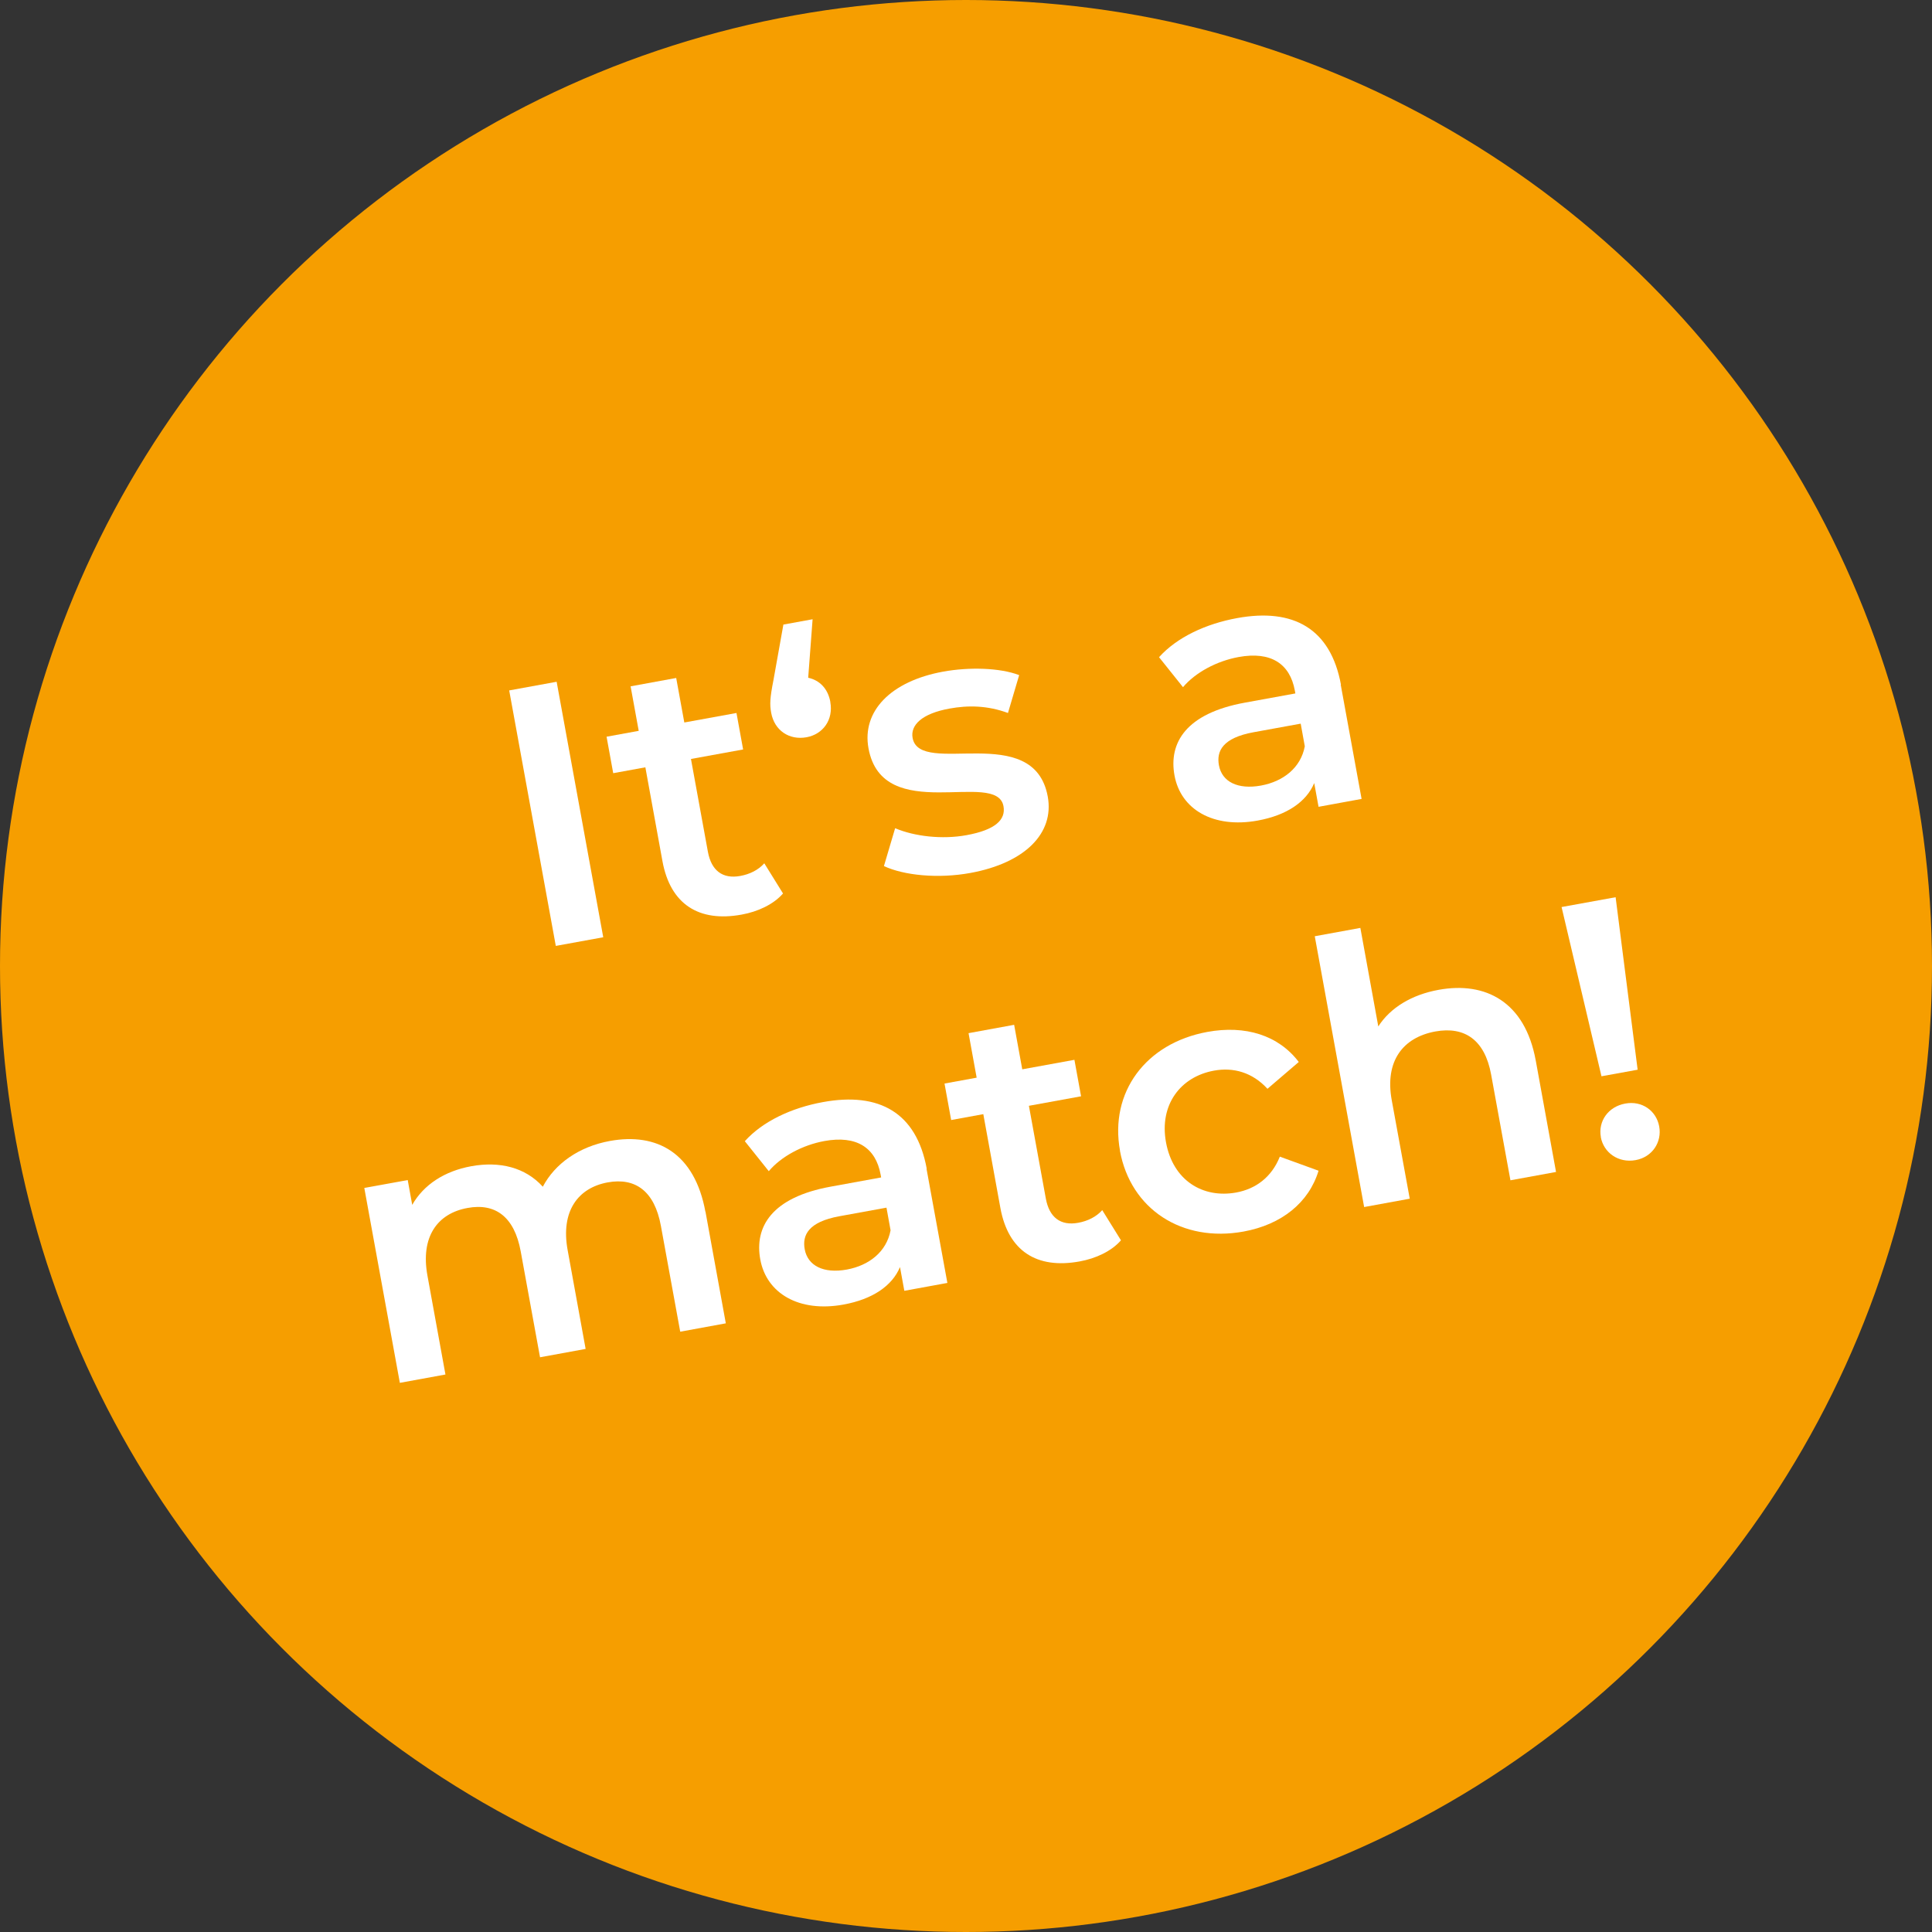
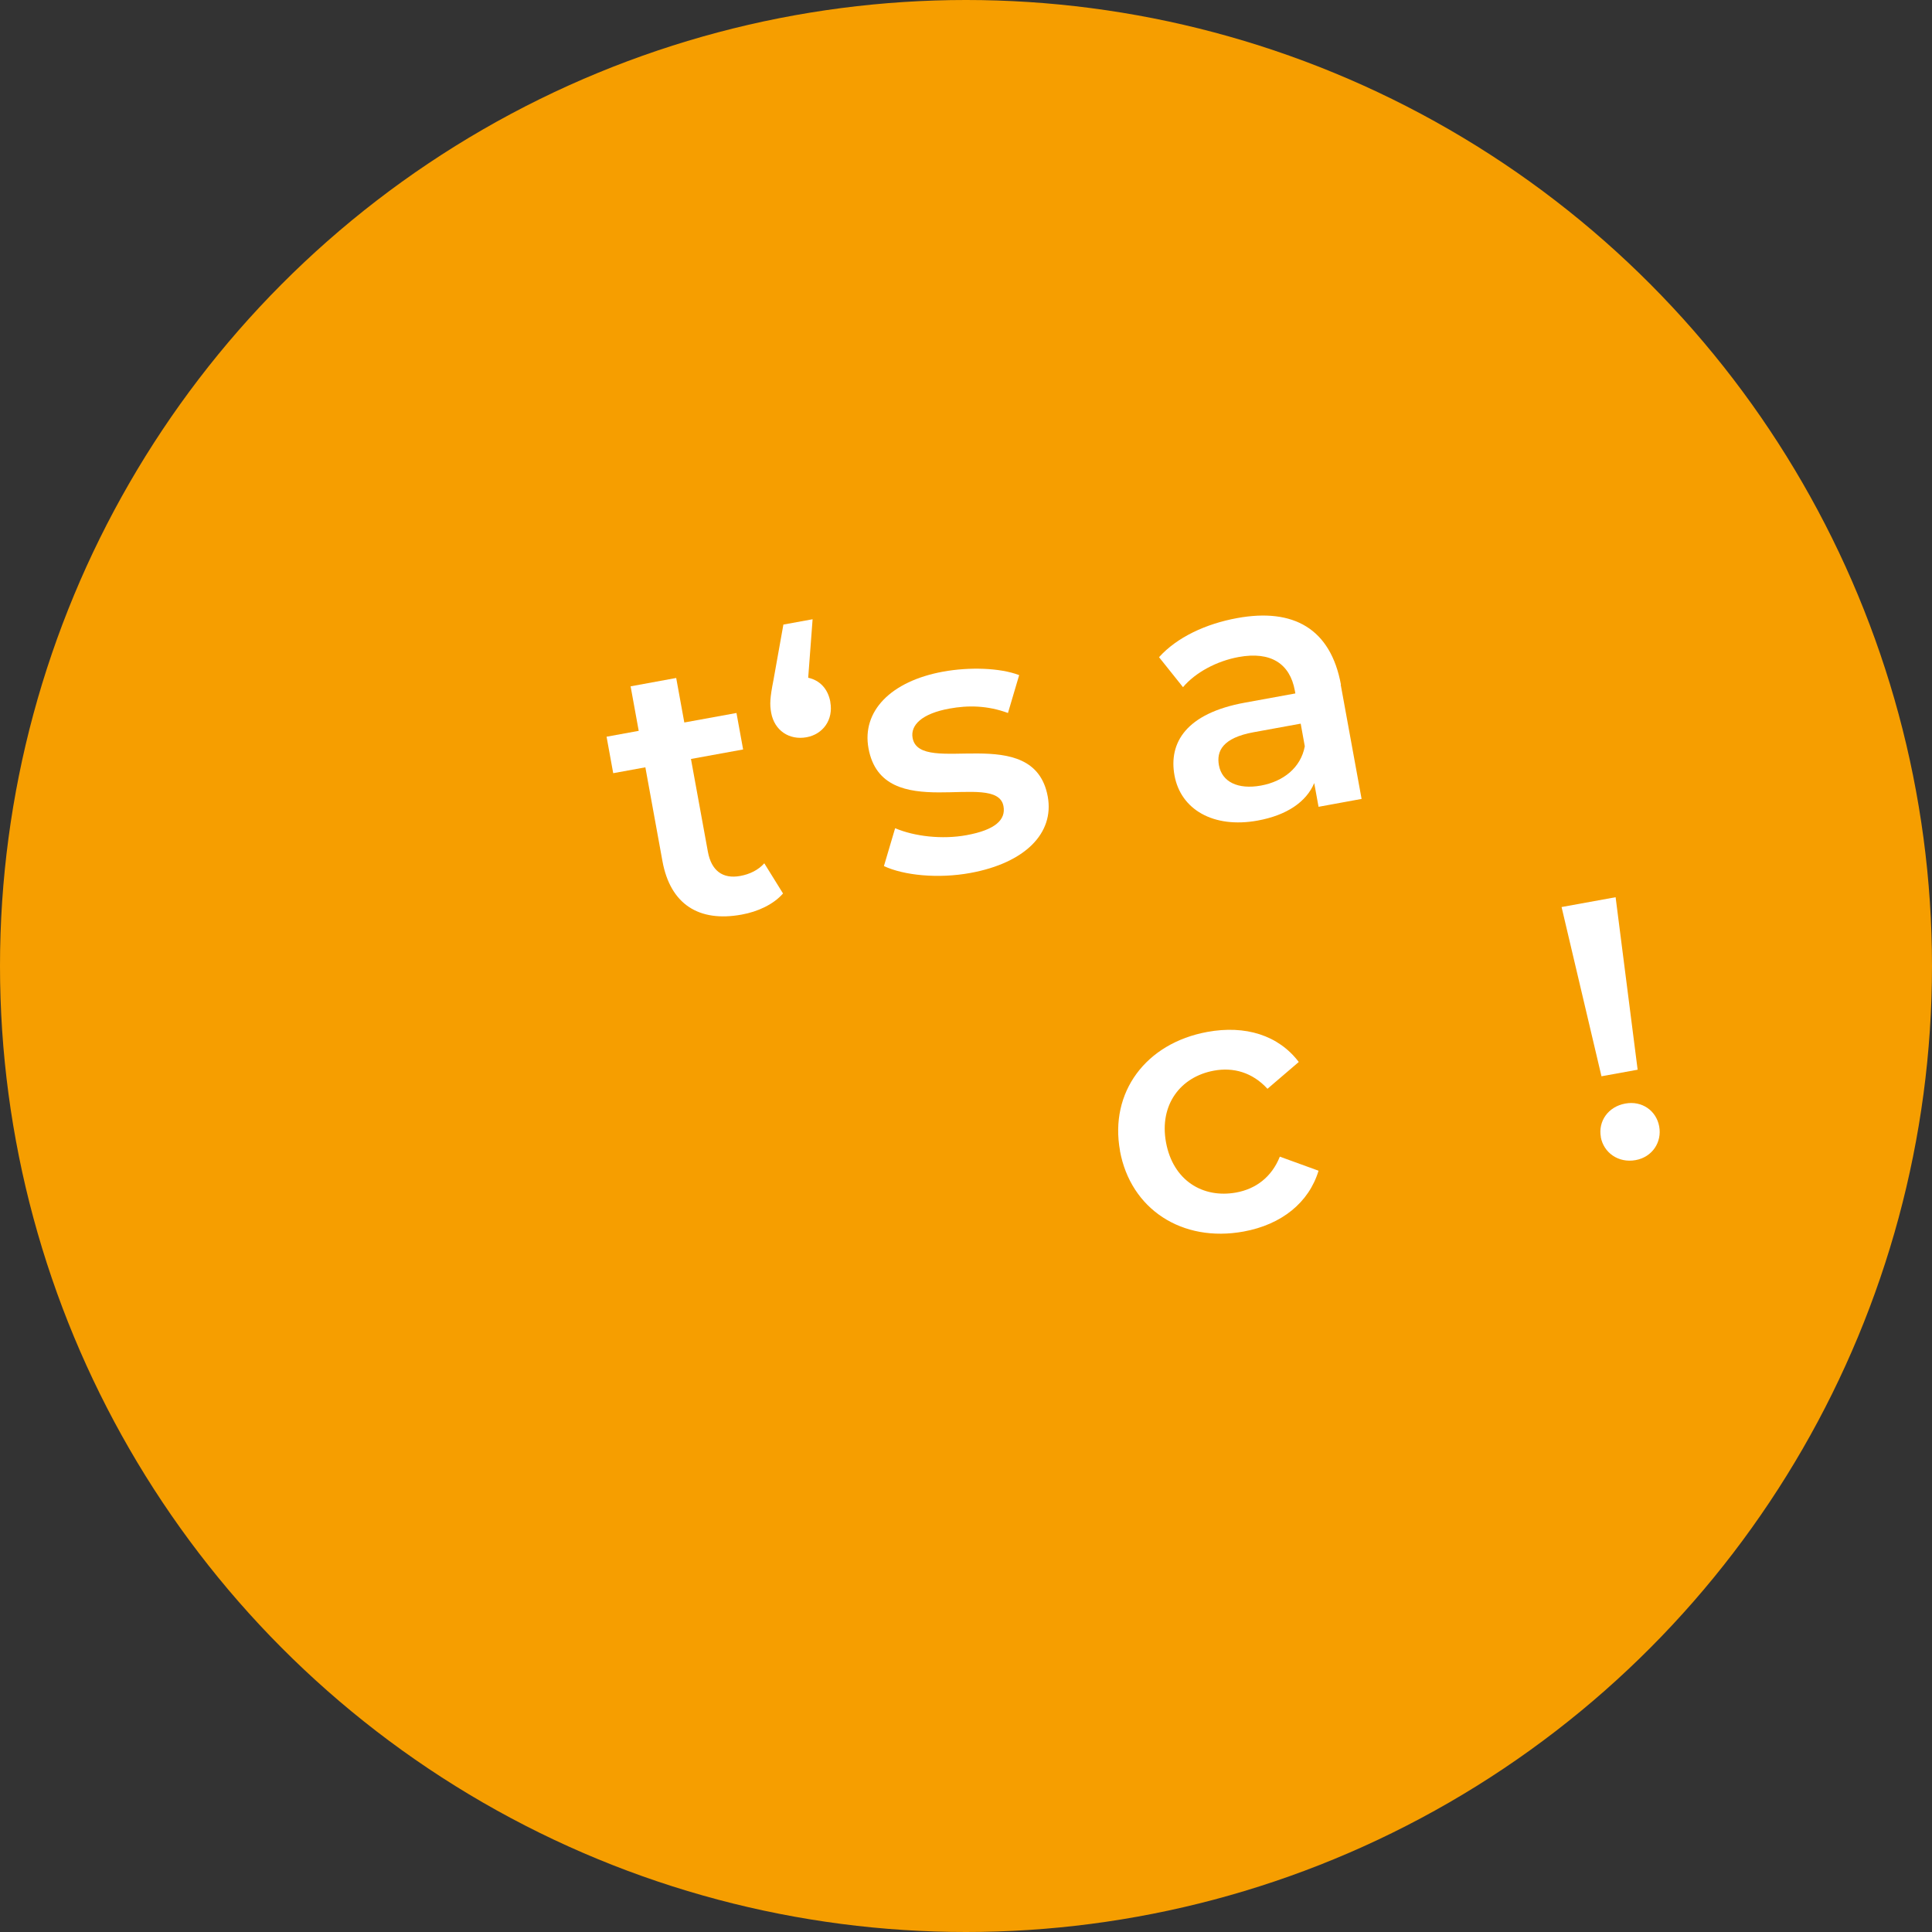
<svg xmlns="http://www.w3.org/2000/svg" id="b" width="250" height="250" viewBox="0 0 250 250">
  <rect x="0" y="0" width="250" height="250" fill="#333333" stroke="none" />
  <defs>
    <style>.d{fill:#f69e00;}.e{fill:#fff;}</style>
  </defs>
  <g id="c">
    <circle class="d" cx="125" cy="125" r="125" />
    <g>
-       <path class="e" d="m65.89,89.34l6.14-1.12,6.03,33.06-6.14,1.12-6.03-33.06Z" />
      <path class="e" d="m101.32,115.62c-1.21,1.39-3.23,2.35-5.36,2.73-5.53,1.01-9.22-1.34-10.24-6.92l-2.21-12.14-4.16.76-.86-4.72,4.16-.76-1.05-5.76,5.9-1.08,1.05,5.76,6.75-1.23.86,4.72-6.75,1.23,2.19,12c.45,2.46,1.92,3.55,4.18,3.14,1.23-.22,2.35-.77,3.12-1.64l2.42,3.9Z" />
      <path class="e" d="m107.44,90.84c.42,2.31-.95,4.17-3.07,4.56-2.27.41-4.17-.9-4.58-3.17-.2-1.09-.16-1.92.3-4.25l1.28-7.16,3.78-.69-.57,7.57c1.47.32,2.55,1.39,2.87,3.14Z" />
      <path class="e" d="m114.38,112.07l1.45-4.9c2.49,1.06,6.08,1.48,9.24.9,3.73-.68,5.1-2,4.78-3.75-.88-4.82-15.64,2.56-17.47-7.5-.87-4.77,2.86-8.67,9.66-9.91,3.35-.61,7.33-.51,9.84.45l-1.45,4.9c-2.67-.98-5.16-1.01-7.57-.57-3.59.65-5.07,2.15-4.77,3.8.93,5.1,15.69-2.27,17.49,7.59.86,4.72-2.92,8.58-10.01,9.88-4.2.77-8.63.31-11.19-.89Z" />
      <path class="e" d="m173.49,88.6l2.7,14.78-5.57,1.02-.56-3.07c-1.02,2.43-3.54,4.16-7.31,4.85-5.76,1.05-9.97-1.45-10.77-5.84-.77-4.2,1.46-8.03,9.12-9.42l6.52-1.19-.07-.38c-.63-3.45-3.08-5.1-7.28-4.33-2.83.52-5.59,2-7.19,3.9l-3.1-3.88c2.31-2.57,6.04-4.32,10.11-5.06,7.27-1.33,12.1,1.36,13.43,8.63Zm-4.65,7.97l-.53-2.93-6.09,1.11c-4.01.73-4.83,2.44-4.49,4.28.39,2.13,2.43,3.17,5.45,2.62,2.88-.53,5.14-2.3,5.66-5.08Z" />
-       <path class="e" d="m91.29,156.79l2.63,14.45-5.9,1.08-2.5-13.69c-.82-4.49-3.29-6.28-6.88-5.63-3.87.71-6.1,3.75-5.19,8.75l2.33,12.8-5.9,1.08-2.5-13.7c-.82-4.49-3.29-6.28-6.88-5.62-3.92.71-6.1,3.75-5.19,8.75l2.33,12.8-5.9,1.08-4.6-25.22,5.62-1.02.58,3.21c1.48-2.61,4.18-4.37,7.63-5,3.68-.67,7,.14,9.27,2.65,1.56-2.97,4.66-5.19,8.68-5.92,6.09-1.11,10.97,1.56,12.36,9.17Z" />
-       <path class="e" d="m119.89,151.23l2.7,14.78-5.57,1.02-.56-3.07c-1.02,2.43-3.54,4.16-7.31,4.85-5.76,1.05-9.97-1.45-10.77-5.84-.77-4.2,1.46-8.03,9.12-9.42l6.52-1.19-.07-.38c-.63-3.45-3.08-5.1-7.28-4.33-2.83.52-5.59,2-7.19,3.9l-3.1-3.88c2.31-2.57,6.04-4.32,10.11-5.06,7.27-1.33,12.1,1.35,13.43,8.63Zm-4.65,7.97l-.53-2.93-6.09,1.11c-4.01.73-4.83,2.44-4.49,4.28.39,2.12,2.43,3.17,5.45,2.62,2.88-.53,5.14-2.3,5.66-5.08Z" />
-       <path class="e" d="m145.05,160.5c-1.21,1.39-3.23,2.35-5.36,2.73-5.53,1.01-9.22-1.34-10.24-6.92l-2.21-12.14-4.16.76-.86-4.72,4.16-.76-1.05-5.76,5.9-1.08,1.05,5.76,6.75-1.23.86,4.72-6.75,1.23,2.19,12c.45,2.46,1.92,3.55,4.18,3.14,1.23-.22,2.35-.77,3.12-1.64l2.42,3.9Z" />
      <path class="e" d="m144.93,148.91c-1.38-7.56,3.32-13.92,11.3-15.38,4.91-.9,9.2.42,11.83,3.89l-4.05,3.47c-1.95-2.13-4.42-2.81-6.92-2.35-4.34.79-7.1,4.42-6.21,9.28.9,4.91,4.74,7.28,9.09,6.49,2.5-.46,4.57-1.96,5.64-4.64l5.01,1.82c-1.25,4.13-4.78,6.97-9.69,7.87-7.98,1.46-14.63-2.9-16.01-10.45Z" />
-       <path class="e" d="m198.72,137.2l2.63,14.45-5.9,1.08-2.5-13.69c-.82-4.49-3.43-6.25-7.21-5.57-4.2.77-6.57,3.83-5.65,8.89l2.33,12.75-5.9,1.08-6.39-35.04,5.9-1.08,2.32,12.75c1.56-2.43,4.33-4.11,7.82-4.74,6.04-1.1,11.16,1.53,12.55,9.13Z" />
      <path class="e" d="m202.07,117.37l6.99-1.27,2.85,22.32-4.68.85-5.16-21.89Zm5.08,29.76c-.37-2.03.94-3.93,3.16-4.33,2.17-.4,4.02.93,4.39,2.96.37,2.03-.89,3.97-3.06,4.36-2.22.4-4.13-.96-4.5-2.99Z" />
    </g>
  </g>
</svg>